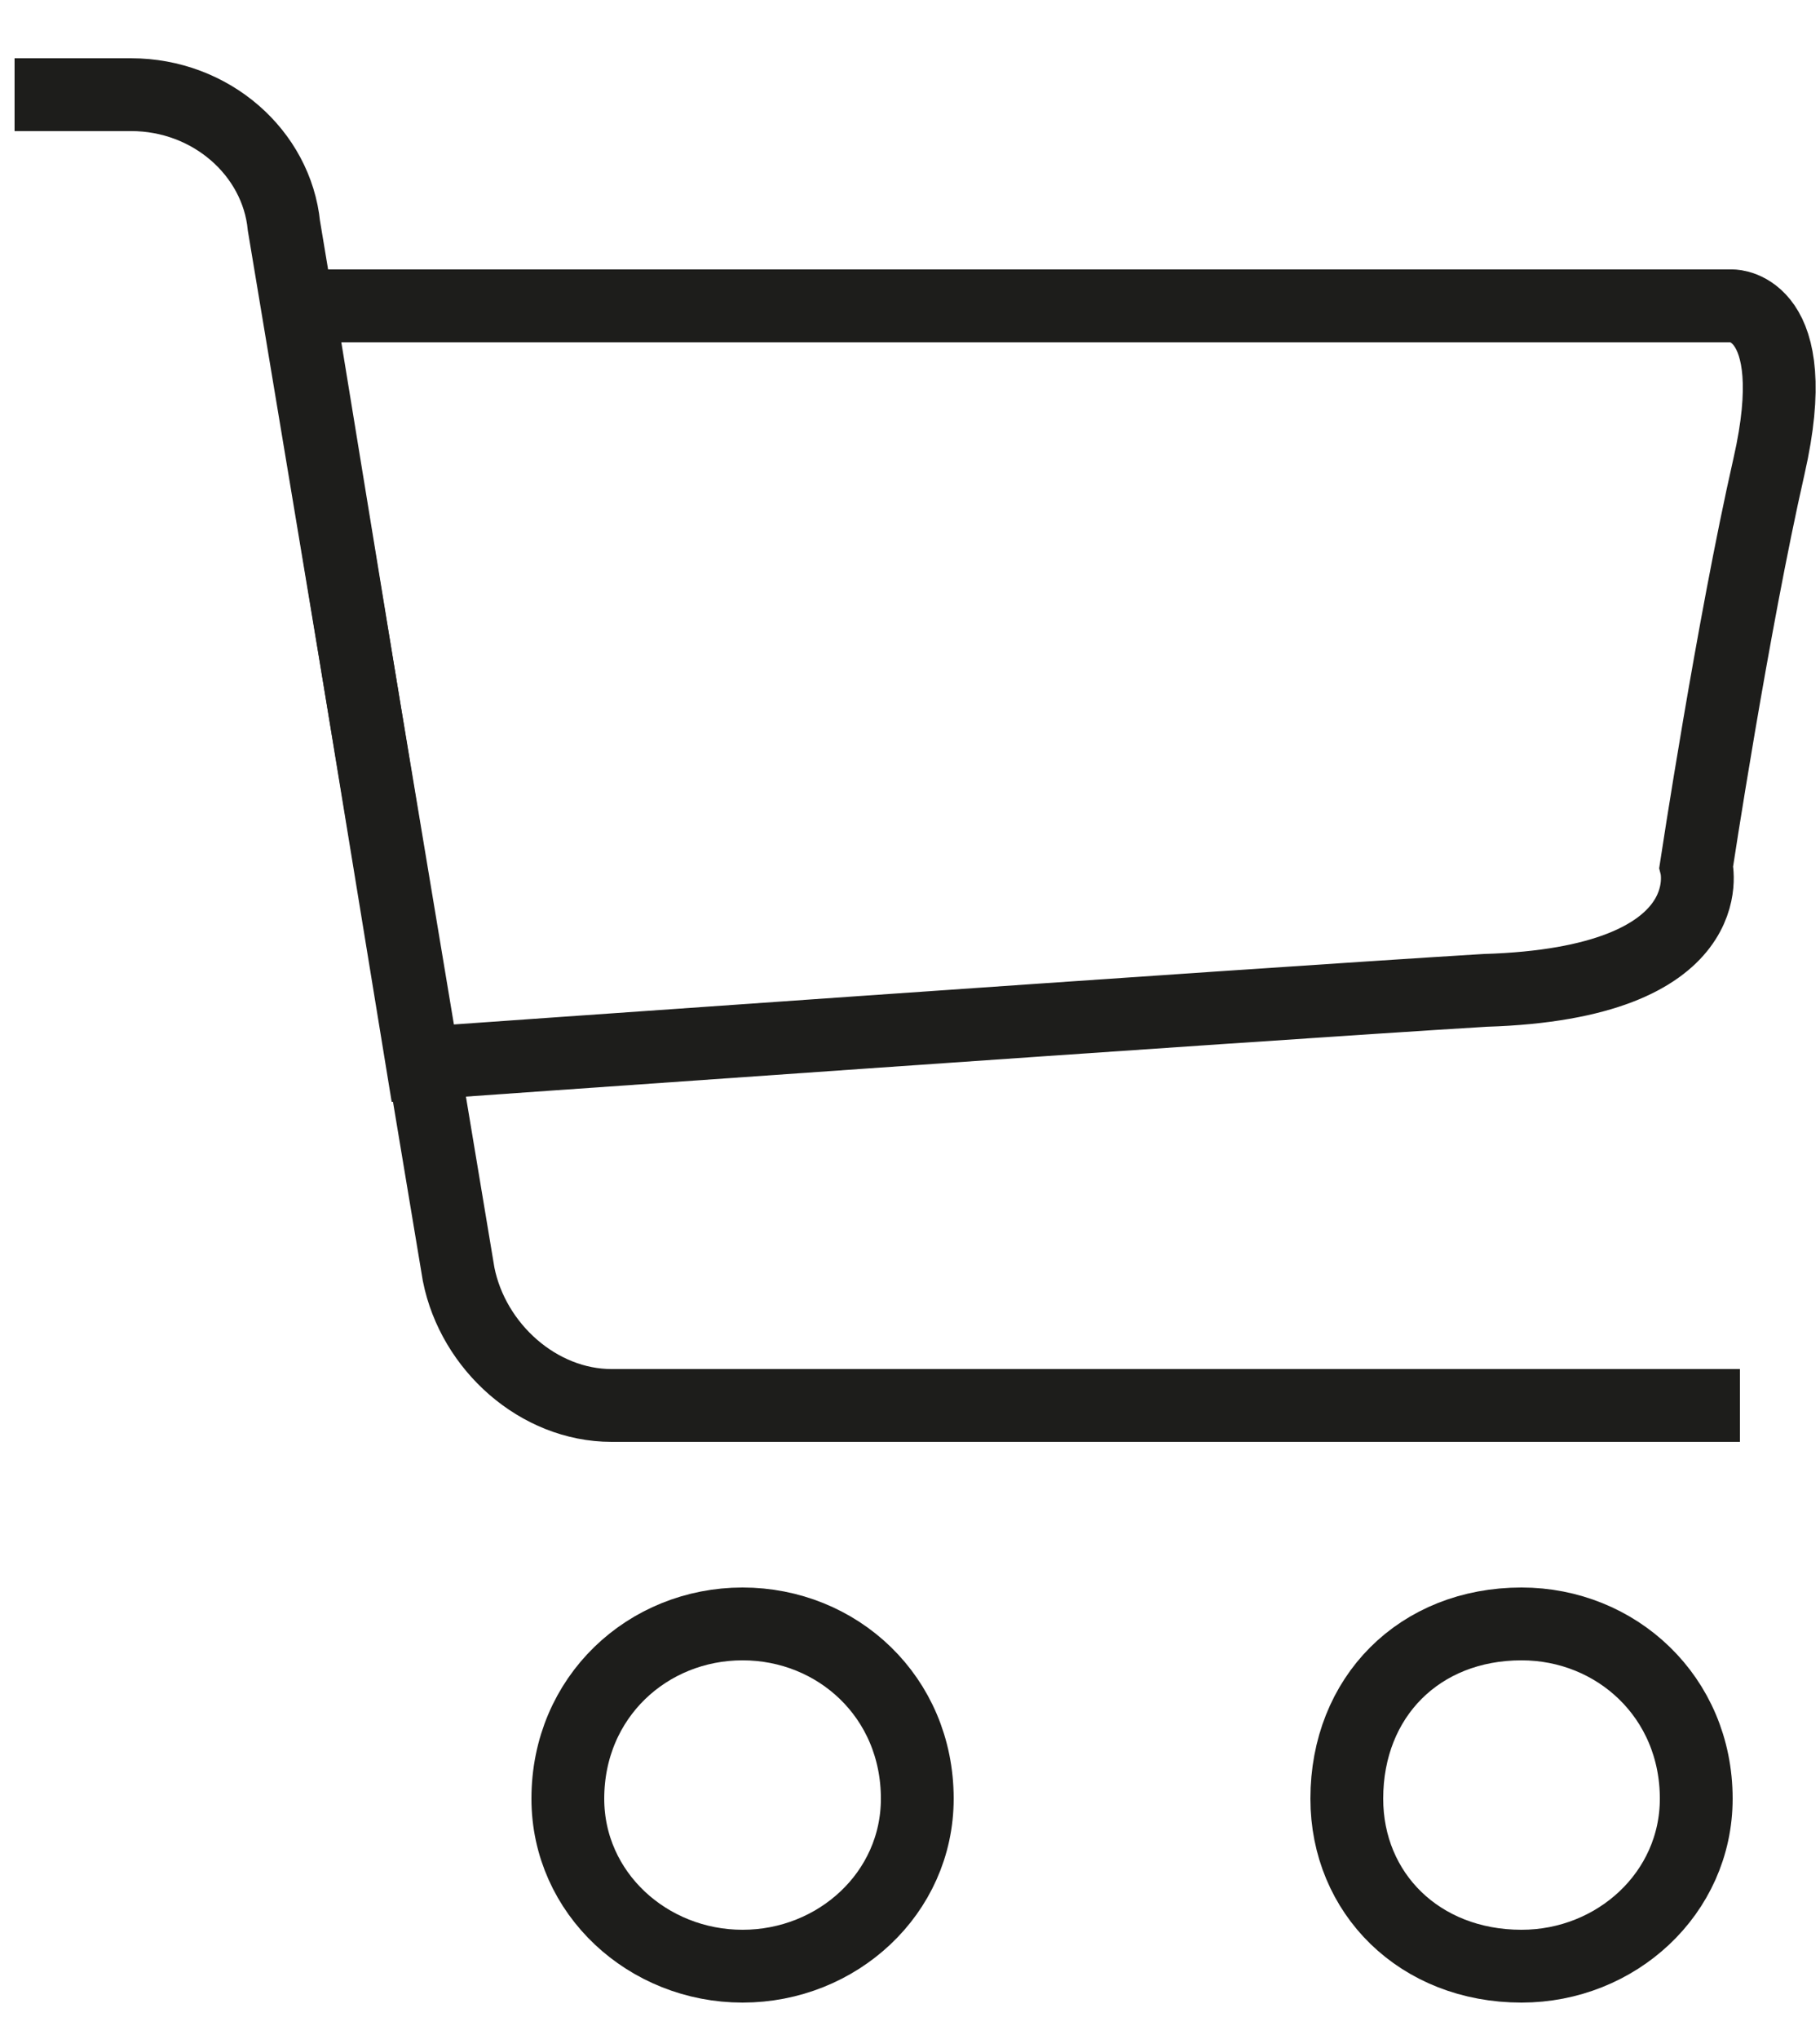
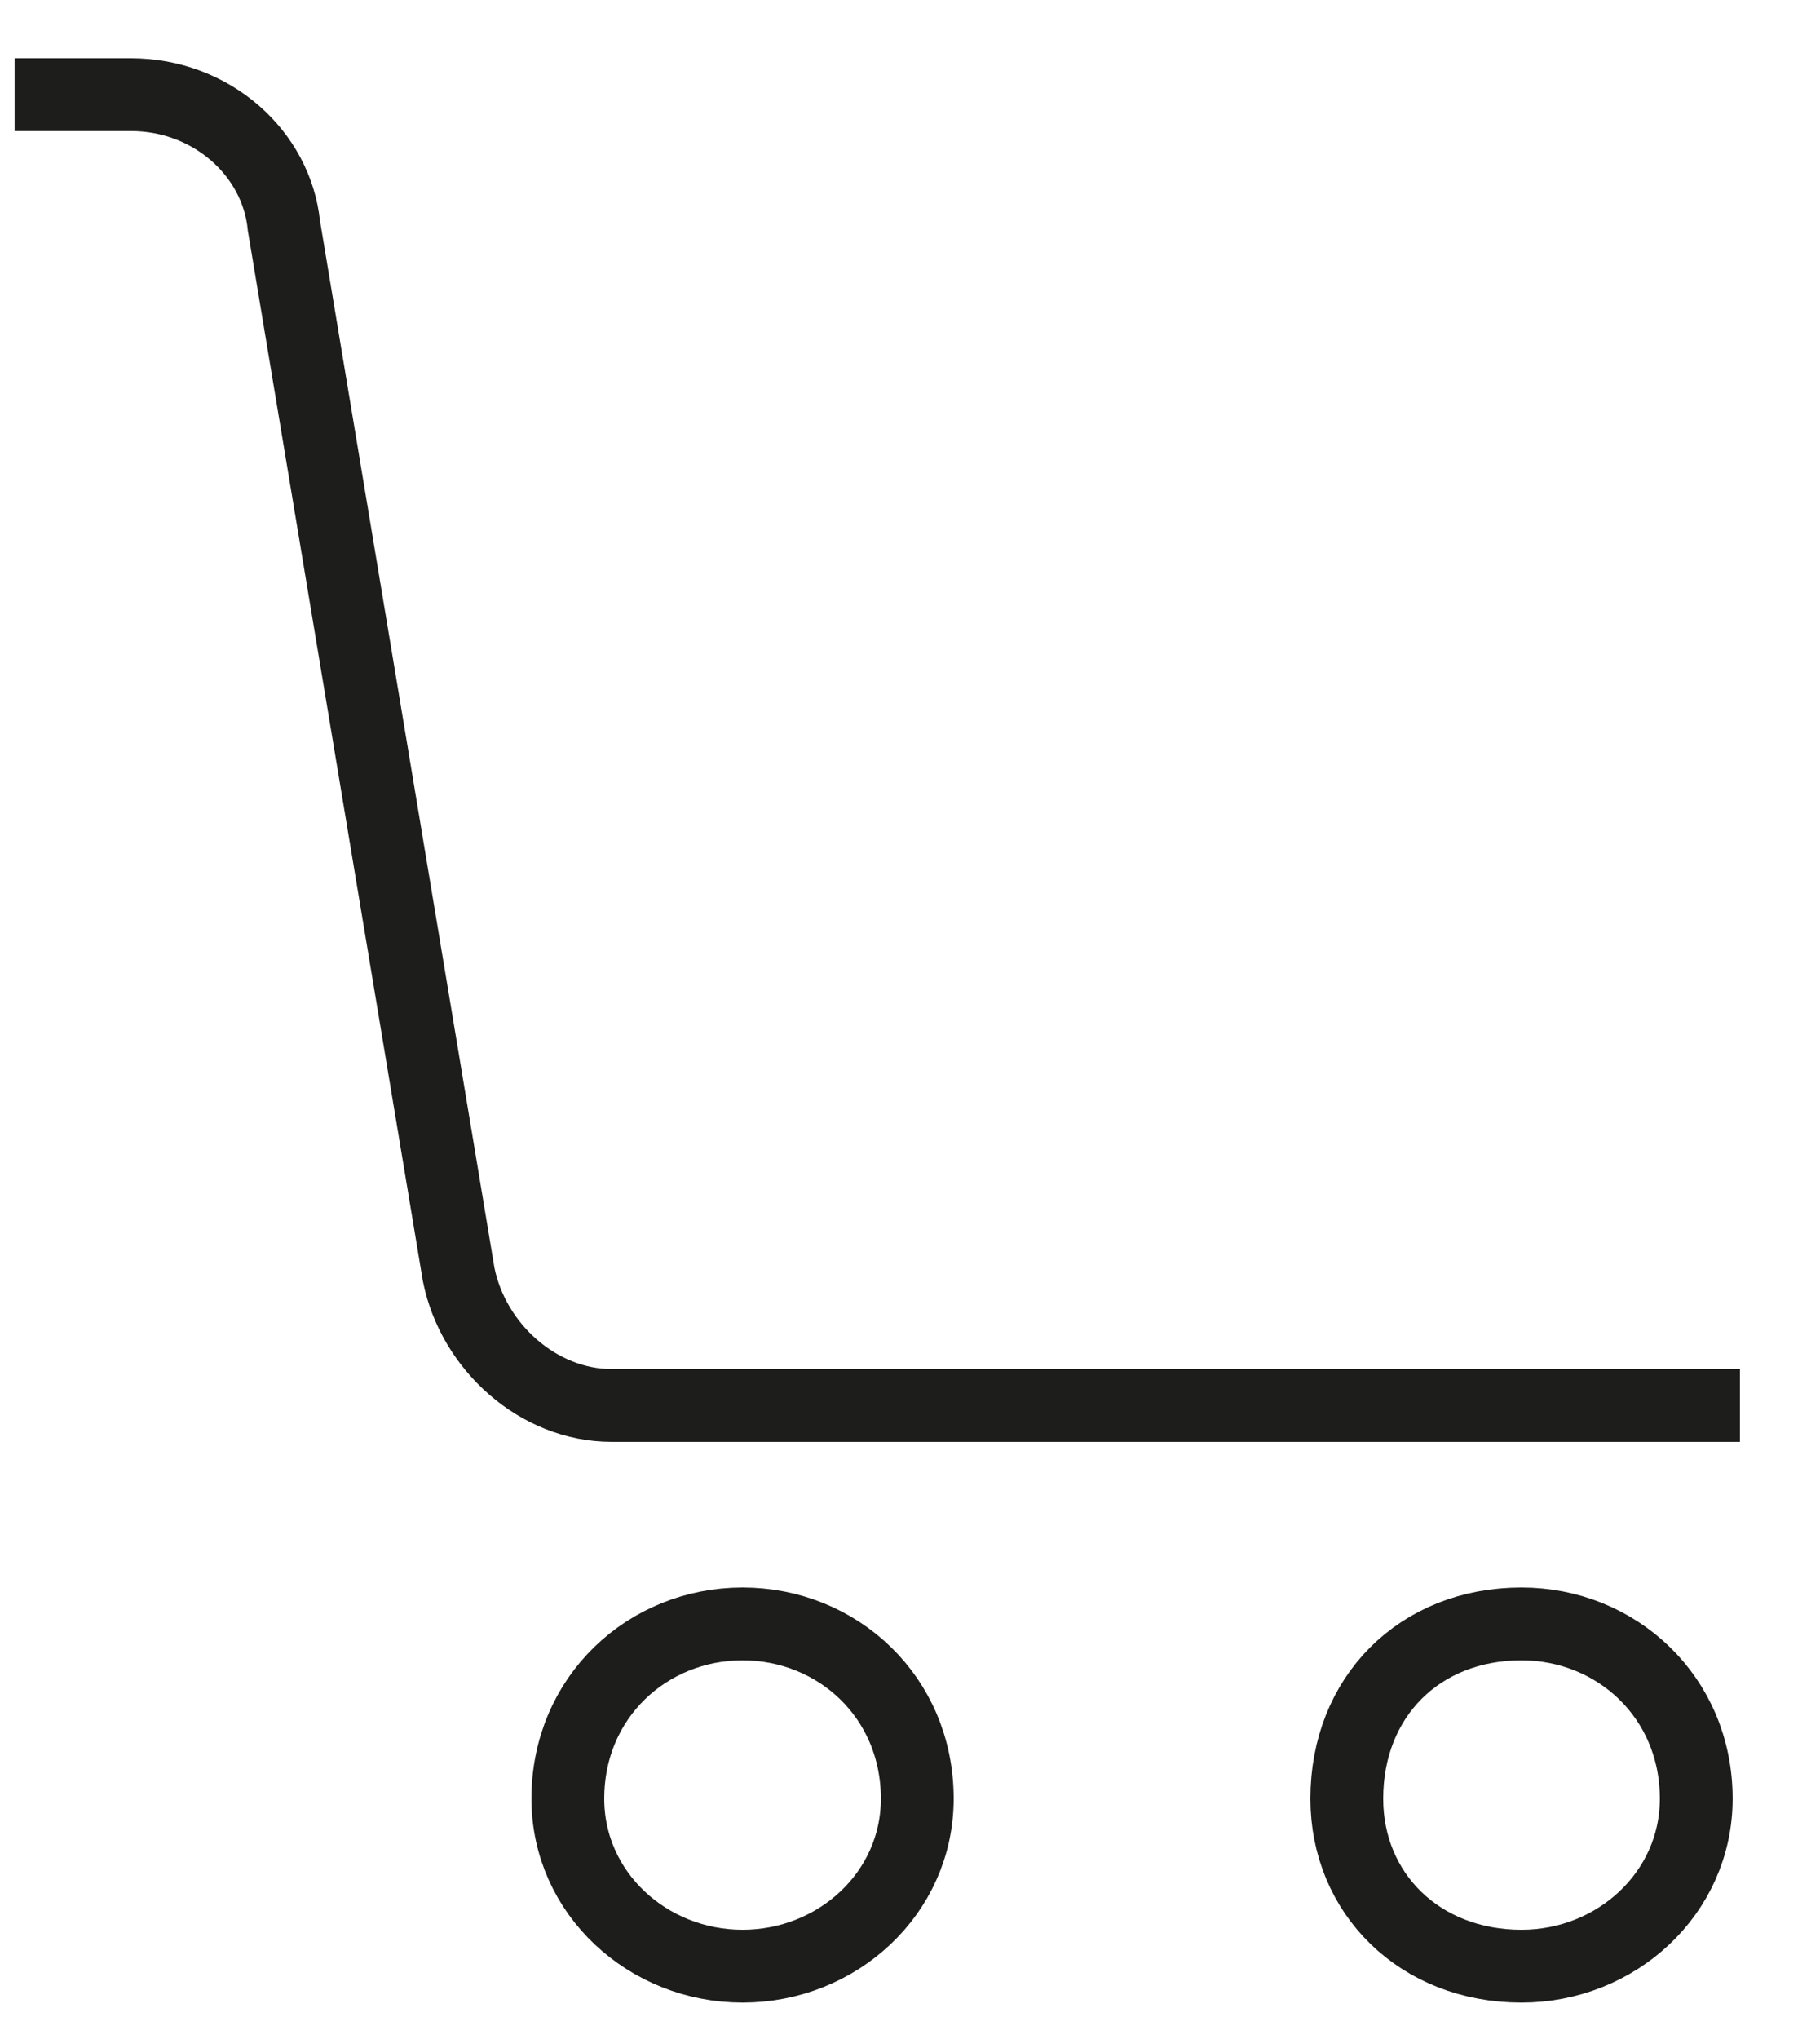
<svg xmlns="http://www.w3.org/2000/svg" version="1.2" viewBox="0 0 25 28" width="25" height="28">
  <style>.a{fill:none;stroke:#1d1d1b;stroke-miterlimit:10}</style>
  <path class="a" d="m0.2 1.3h1.6c1.1 0 2 0.8 2.1 1.8l2.4 14.4c0.2 1 1.1 1.8 2.1 1.8h15.5" />
-   <path class="a" d="m4.1 4.2h19.7c0 0 1 0 0.5 2.2-0.5 2.2-1 5.5-1 5.5 0 0 0.4 1.6-2.9 1.7-3.3 0.2-14.6 1-14.6 1z" />
  <path class="a" d="m12.6 24.7c0 1.3-1.1 2.3-2.4 2.3-1.3 0-2.4-1-2.4-2.3 0-1.4 1.1-2.4 2.4-2.4 1.3 0 2.4 1 2.4 2.4z" />
  <path class="a" d="m23.3 24.7c0 1.3-1.1 2.3-2.4 2.3-1.4 0-2.4-1-2.4-2.3 0-1.4 1-2.4 2.4-2.4 1.3 0 2.4 1 2.4 2.4z" />
</svg>